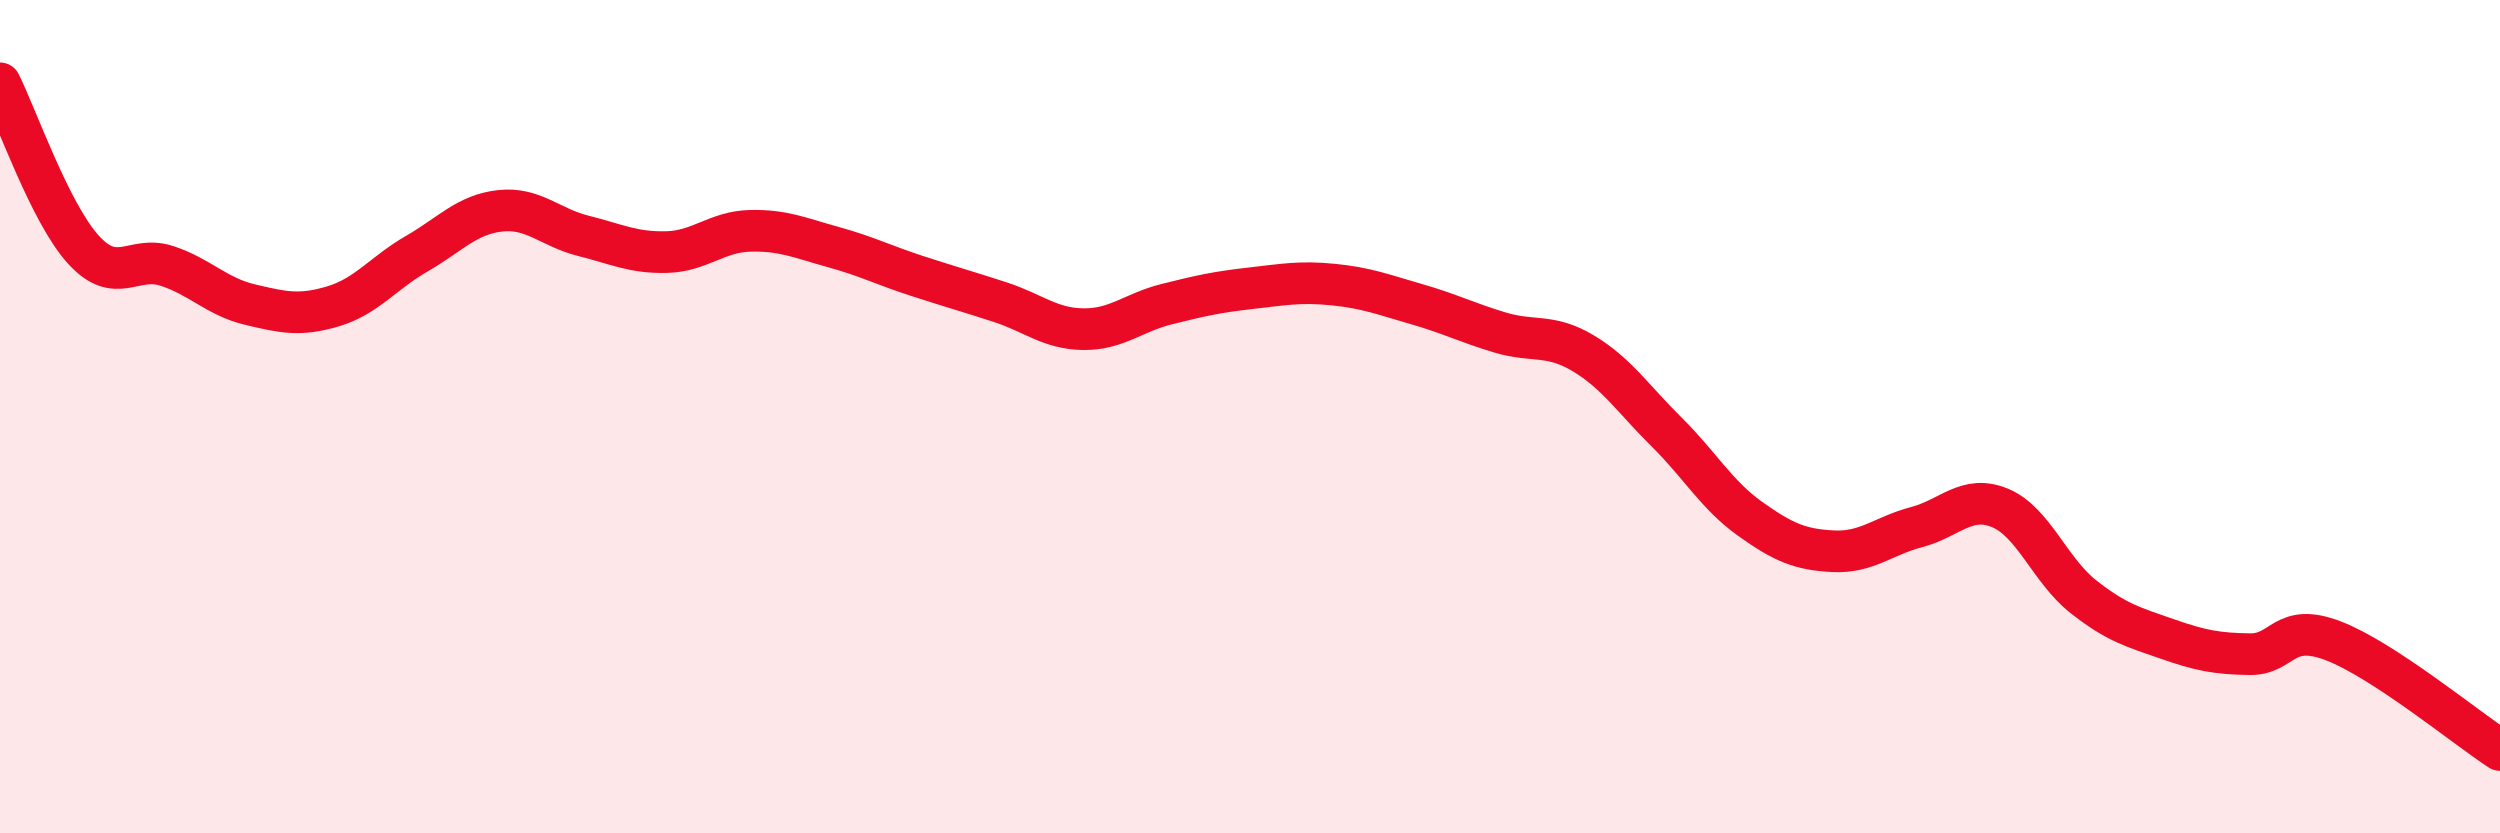
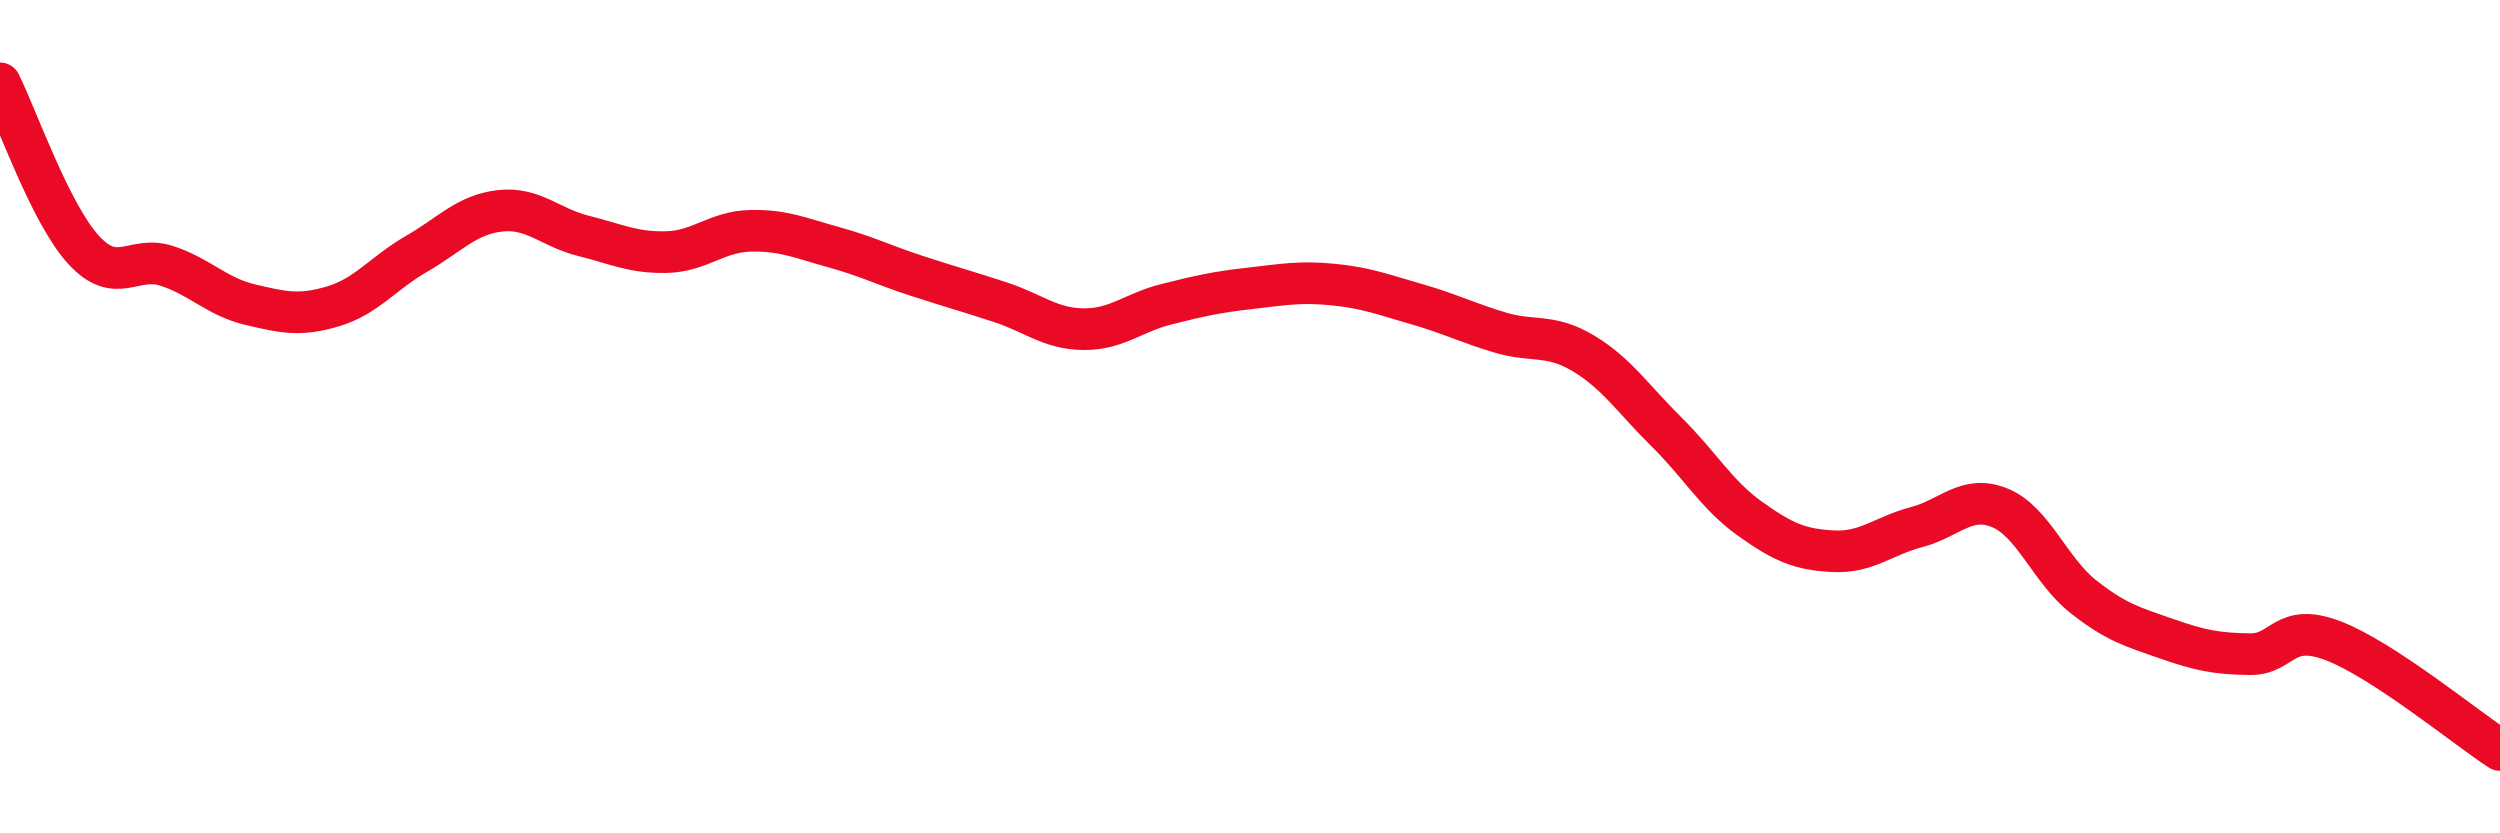
<svg xmlns="http://www.w3.org/2000/svg" width="60" height="20" viewBox="0 0 60 20">
-   <path d="M 0,2 C 0.4,2.8 1.2,5.11 2,5.99 C 2.8,6.87 3.2,6.12 4,6.38 C 4.8,6.64 5.2,7.12 6,7.31 C 6.8,7.5 7.2,7.59 8,7.35 C 8.8,7.11 9.2,6.55 10,6.09 C 10.8,5.63 11.2,5.15 12,5.06 C 12.8,4.97 13.2,5.46 14,5.66 C 14.8,5.86 15.2,6.07 16,6.05 C 16.8,6.03 17.2,5.56 18,5.54 C 18.8,5.52 19.2,5.71 20,5.93 C 20.8,6.15 21.2,6.36 22,6.62 C 22.8,6.88 23.2,6.99 24,7.25 C 24.8,7.51 25.2,7.89 26,7.9 C 26.8,7.91 27.2,7.5 28,7.3 C 28.8,7.1 29.2,7.01 30,6.92 C 30.8,6.83 31.2,6.75 32,6.83 C 32.8,6.91 33.2,7.07 34,7.3 C 34.8,7.53 35.2,7.74 36,7.98 C 36.8,8.22 37.2,8 38,8.48 C 38.8,8.96 39.2,9.58 40,10.37 C 40.8,11.16 41.2,11.88 42,12.45 C 42.8,13.02 43.2,13.19 44,13.23 C 44.8,13.27 45.2,12.86 46,12.65 C 46.8,12.44 47.2,11.86 48,12.19 C 48.8,12.52 49.2,13.69 50,14.32 C 50.8,14.95 51.2,15.05 52,15.33 C 52.8,15.61 53.2,15.69 54,15.7 C 54.8,15.71 54.8,14.92 56,15.38 C 57.2,15.84 59.2,17.48 60,18L60 20L0 20Z" fill="#EB0A25" opacity="0.1" stroke-linecap="round" stroke-linejoin="round" />
  <path d="M 0,2 C 0.4,2.8 1.2,5.11 2,5.99 C 2.8,6.87 3.2,6.12 4,6.38 C 4.8,6.64 5.2,7.12 6,7.31 C 6.8,7.5 7.2,7.59 8,7.35 C 8.8,7.11 9.2,6.55 10,6.09 C 10.8,5.63 11.2,5.15 12,5.06 C 12.8,4.97 13.2,5.46 14,5.66 C 14.8,5.86 15.2,6.07 16,6.05 C 16.8,6.03 17.2,5.56 18,5.54 C 18.8,5.52 19.2,5.71 20,5.93 C 20.8,6.15 21.2,6.36 22,6.62 C 22.8,6.88 23.2,6.99 24,7.25 C 24.8,7.51 25.2,7.89 26,7.9 C 26.8,7.91 27.2,7.5 28,7.3 C 28.8,7.1 29.2,7.01 30,6.92 C 30.8,6.83 31.2,6.75 32,6.83 C 32.8,6.91 33.2,7.07 34,7.3 C 34.8,7.53 35.2,7.74 36,7.98 C 36.8,8.22 37.2,8 38,8.48 C 38.8,8.96 39.2,9.58 40,10.37 C 40.8,11.16 41.2,11.88 42,12.45 C 42.8,13.02 43.2,13.19 44,13.23 C 44.8,13.27 45.2,12.86 46,12.65 C 46.8,12.44 47.2,11.86 48,12.19 C 48.8,12.52 49.2,13.69 50,14.32 C 50.8,14.95 51.2,15.05 52,15.33 C 52.8,15.61 53.2,15.69 54,15.7 C 54.8,15.71 54.8,14.92 56,15.38 C 57.2,15.84 59.2,17.48 60,18" stroke="#EB0A25" stroke-width="1" fill="none" stroke-linecap="round" stroke-linejoin="round" />
</svg>